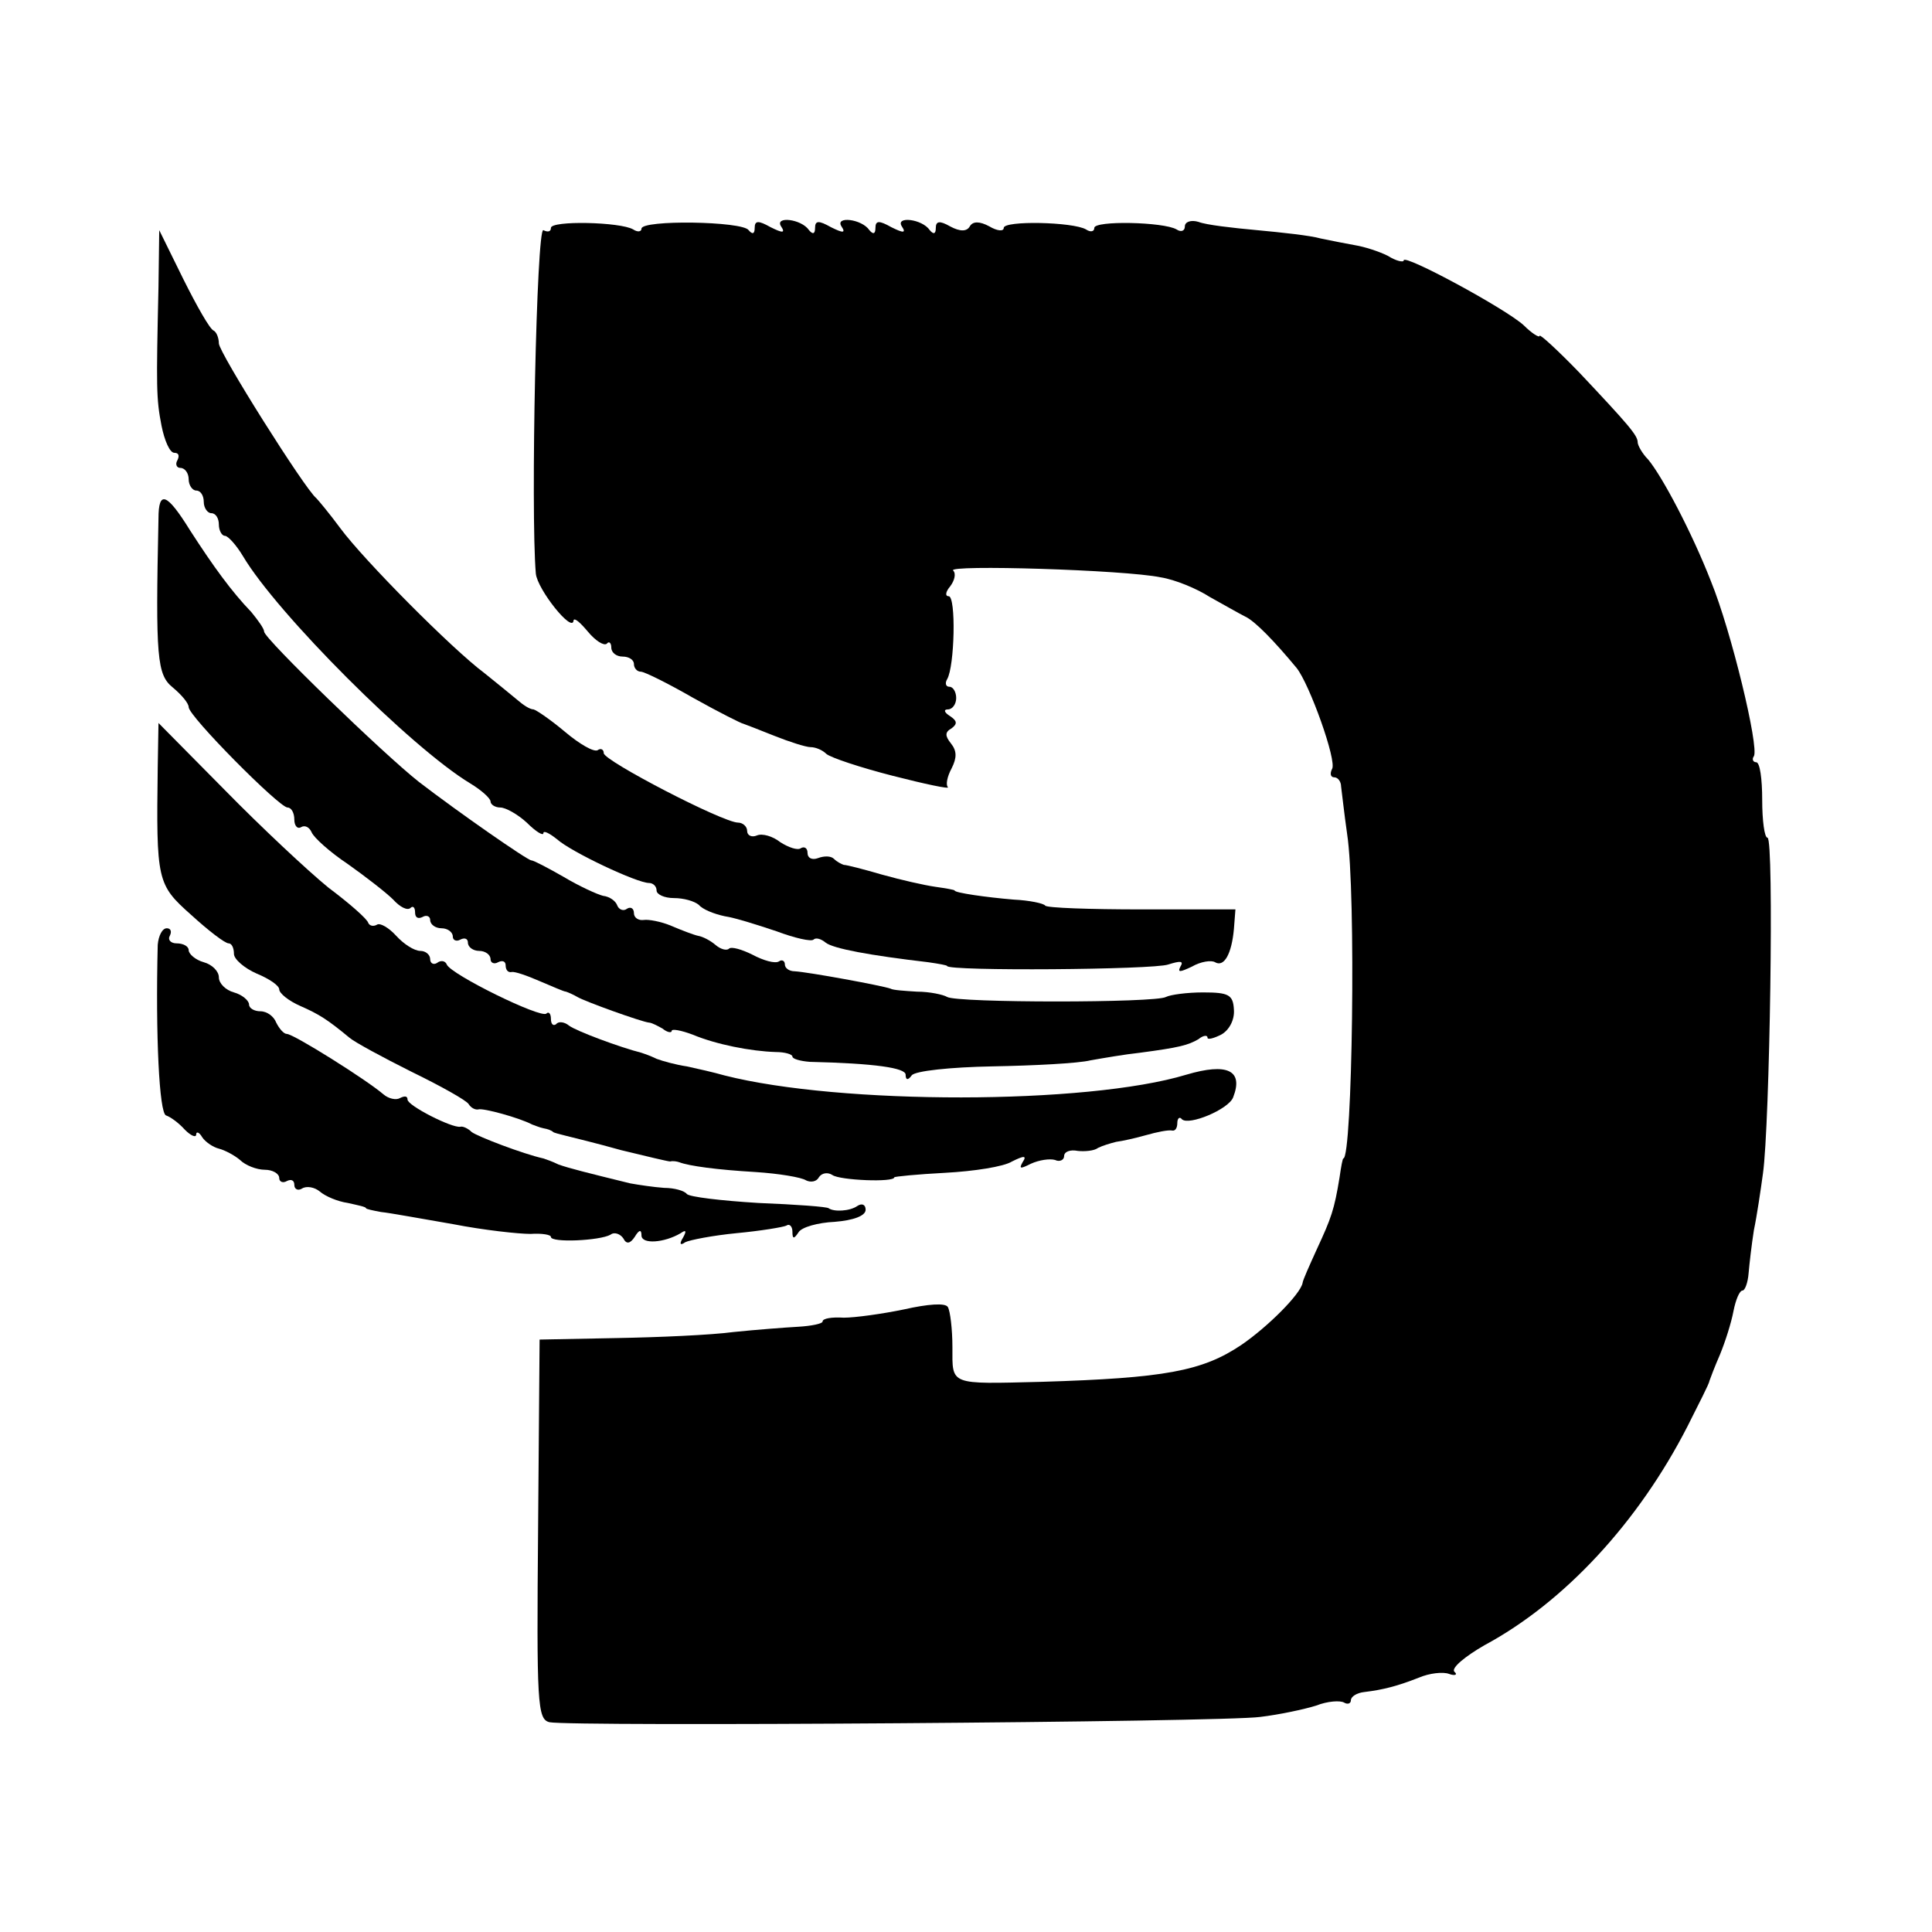
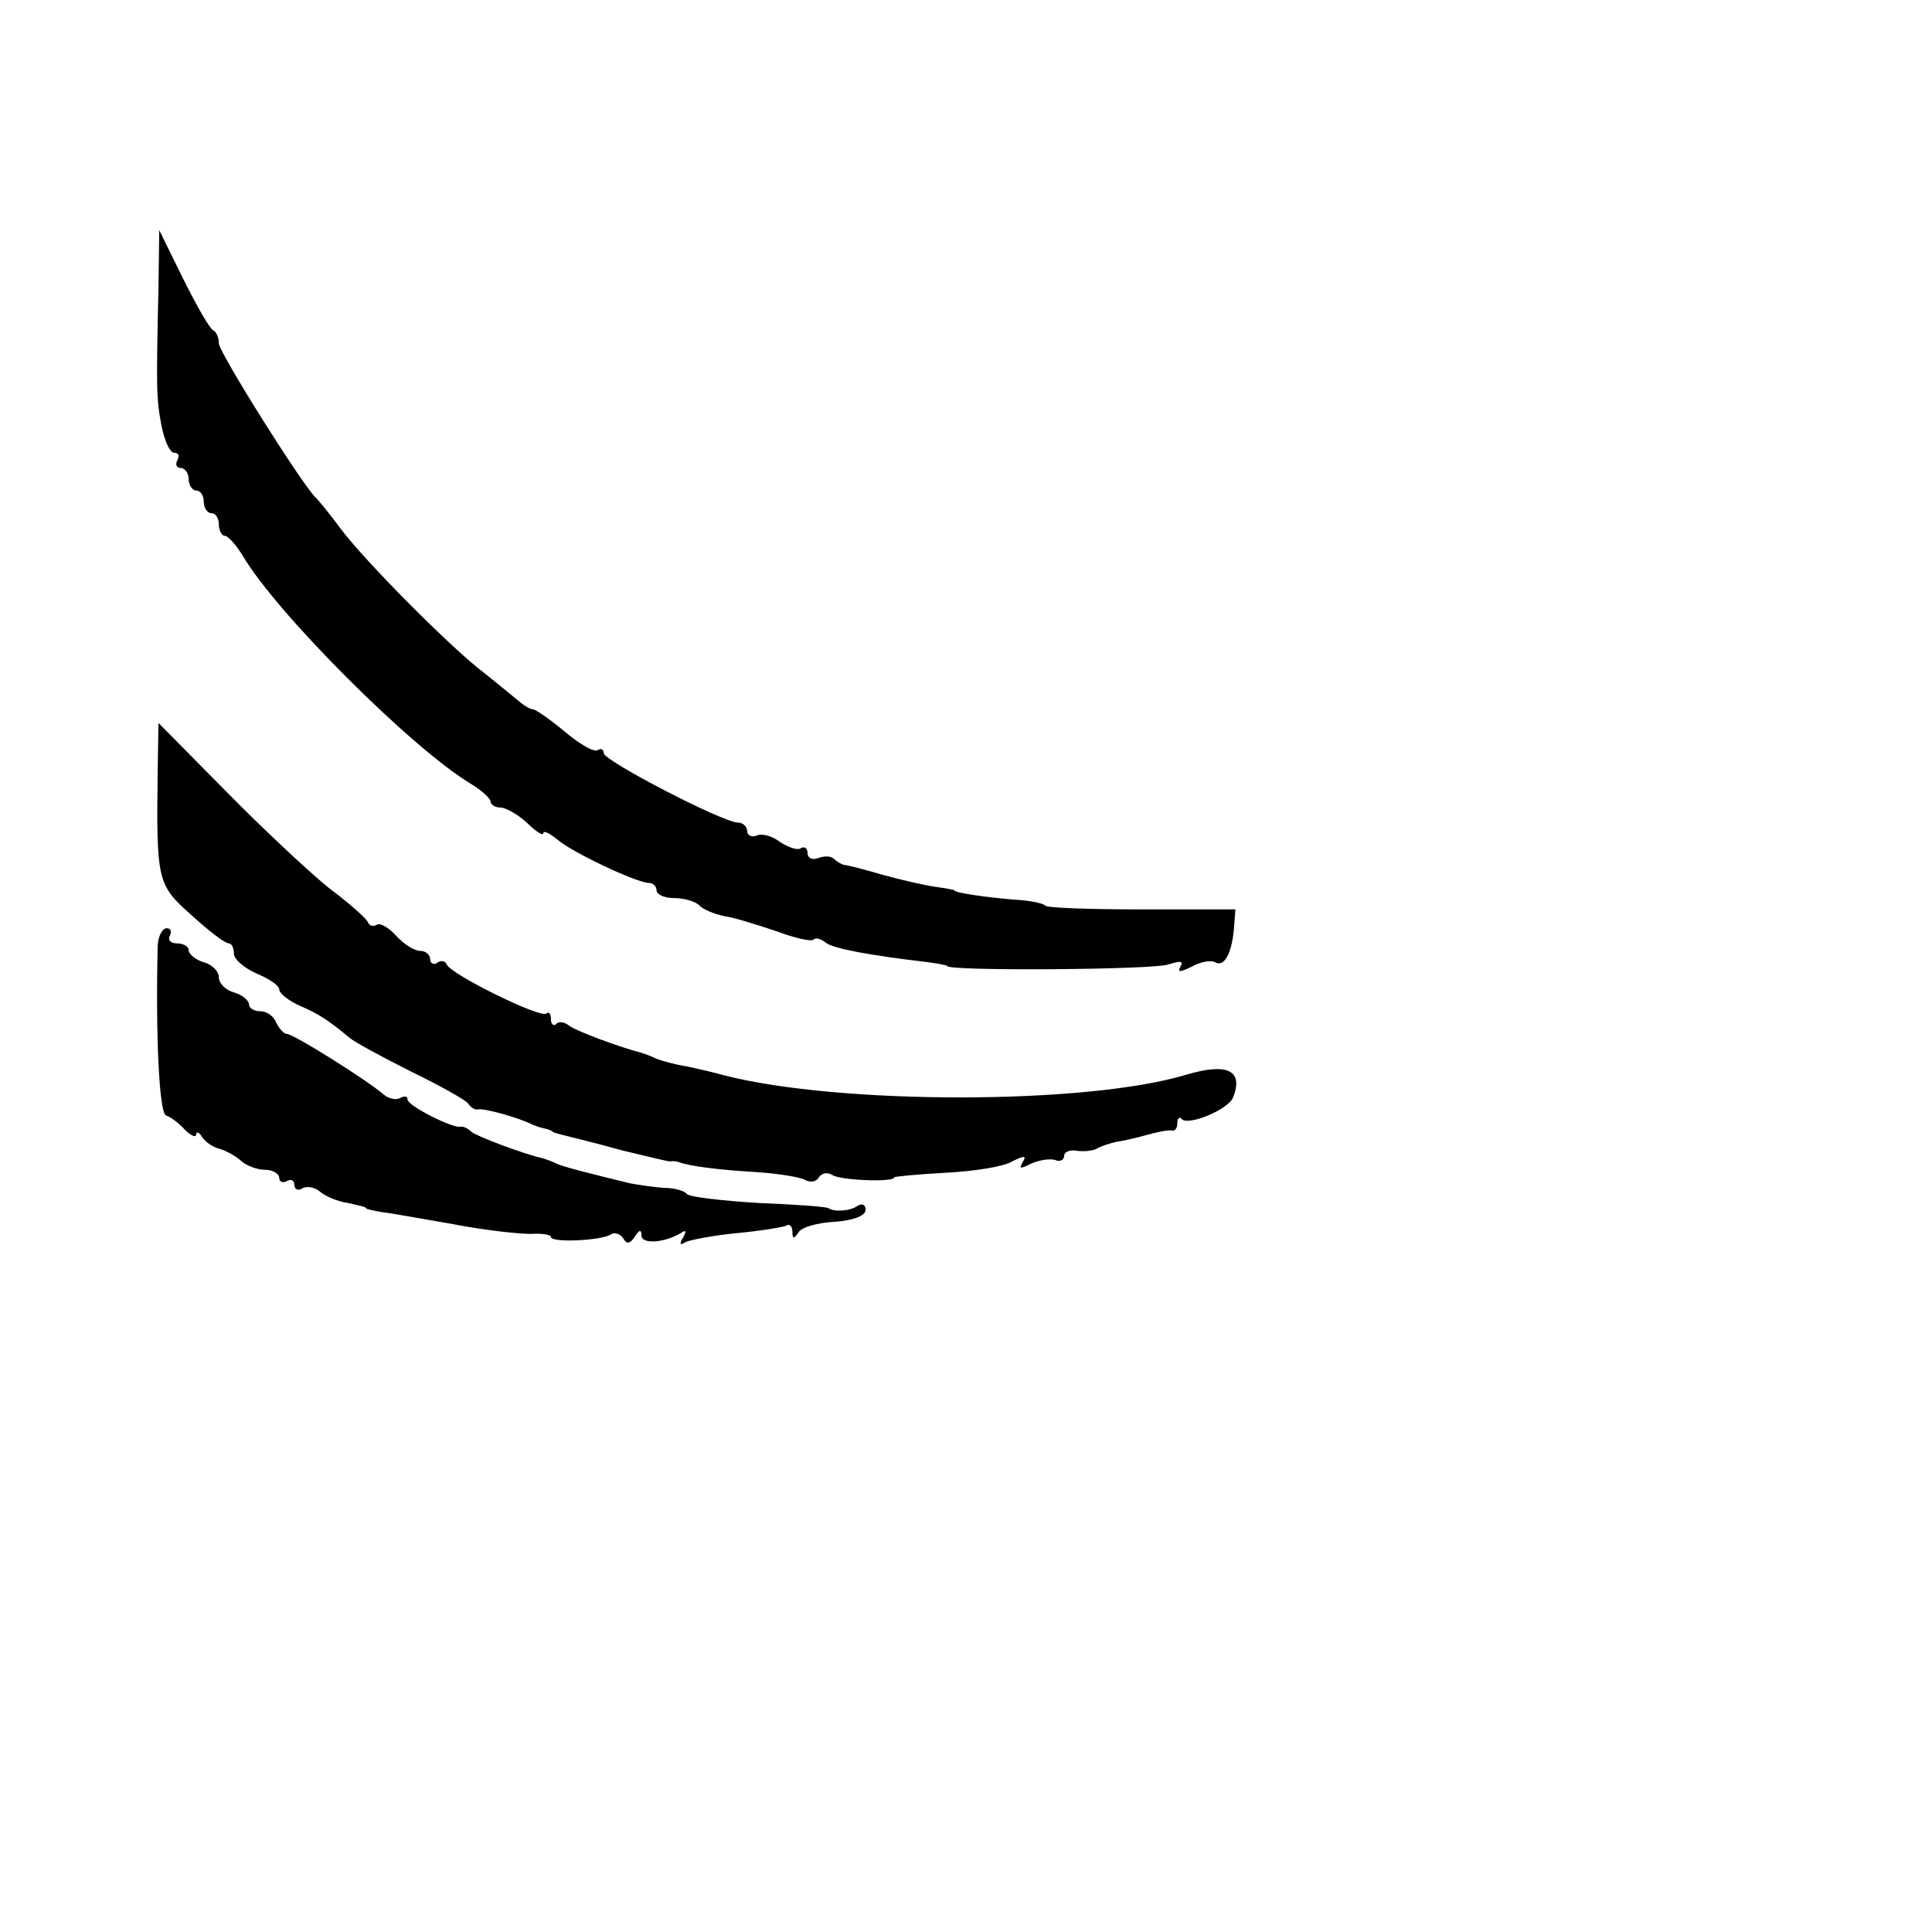
<svg xmlns="http://www.w3.org/2000/svg" version="1.0" width="256pt" height="256pt" viewBox="0 0 256 256" preserveAspectRatio="xMidYMid meet">
  <g transform="translate(0,256) scale(0.1,-0.1)" fill="#000000" stroke="none">
-     <path d="M730 2258 c0 -5 -4 -6 -10 -3 -9 5 -17 -373 -10 -455 2 -21 49 -80 50 -62 1 4 9 -3 19 -15 10 -12 21 -19 25 -16 3 4 6 1 6 -5 0 -7 7 -12 15 -12 8 0 15 -4 15 -10 0 -5 4 -10 9 -10 5 0 37 -16 70 -35 34 -19 64 -34 66 -34 3 -1 21 -8 41 -16 20 -8 42 -15 48 -15 7 0 16 -4 21 -9 6 -5 45 -18 88 -29 43 -11 76 -18 73 -15 -3 3 -1 14 5 25 7 14 7 23 -1 33 -8 10 -8 15 1 20 8 6 7 10 -2 16 -8 5 -9 9 -3 9 6 0 11 7 11 15 0 8 -4 15 -9 15 -5 0 -6 5 -3 10 10 17 12 110 2 110 -5 0 -4 6 2 13 6 8 8 17 4 21 -9 8 227 1 275 -9 19 -3 48 -15 65 -26 18 -10 39 -22 47 -26 13 -6 39 -33 68 -68 17 -21 54 -124 47 -134 -3 -6 -2 -11 3 -11 5 0 9 -6 9 -12 1 -7 4 -35 8 -63 12 -77 7 -430 -5 -430 -1 0 -3 -11 -5 -25 -7 -43 -11 -54 -30 -95 -10 -22 -19 -42 -19 -45 -3 -15 -46 -58 -81 -82 -52 -35 -102 -44 -265 -49 -123 -3 -118 -5 -118 46 0 24 -3 48 -6 53 -3 6 -27 4 -58 -3 -29 -6 -65 -11 -80 -11 -16 1 -28 -1 -28 -5 0 -3 -15 -6 -32 -7 -18 -1 -57 -4 -86 -7 -30 -4 -99 -7 -155 -8 l-102 -2 -2 -251 c-2 -231 -1 -252 15 -256 27 -6 893 0 942 7 25 3 58 10 74 15 15 6 32 7 37 4 5 -3 9 -1 9 3 0 5 8 10 18 11 25 3 44 8 72 19 14 6 32 8 40 5 8 -3 12 -1 7 3 -4 5 14 20 40 35 106 57 204 163 269 290 15 30 29 57 29 60 1 3 7 19 14 35 7 17 15 42 18 58 3 15 8 27 12 27 3 0 7 10 8 23 1 12 4 38 7 57 4 19 9 53 12 75 9 63 15 445 6 445 -4 0 -7 23 -7 50 0 28 -3 50 -8 50 -4 0 -6 4 -3 8 7 12 -30 166 -57 232 -25 64 -64 138 -83 161 -8 8 -14 19 -14 23 0 9 -12 23 -77 92 -29 30 -53 52 -53 49 0 -3 -10 3 -21 14 -24 22 -159 95 -159 86 0 -3 -10 -1 -21 6 -12 6 -31 12 -43 14 -11 2 -32 6 -46 9 -14 4 -52 8 -84 11 -33 3 -68 7 -78 11 -10 3 -18 0 -18 -6 0 -6 -5 -8 -11 -4 -17 10 -109 12 -109 2 0 -5 -5 -6 -11 -2 -17 10 -109 12 -109 2 0 -5 -9 -4 -19 2 -13 7 -22 7 -26 0 -4 -7 -13 -7 -26 0 -14 8 -19 7 -19 -2 0 -8 -3 -9 -8 -3 -10 15 -46 19 -37 5 6 -9 2 -9 -14 -1 -16 9 -21 9 -21 -1 0 -8 -3 -9 -8 -3 -10 15 -46 19 -37 5 6 -9 2 -9 -14 -1 -16 9 -21 9 -21 -1 0 -8 -3 -9 -8 -3 -10 15 -46 19 -37 5 6 -9 2 -9 -14 -1 -16 9 -21 9 -21 -1 0 -8 -3 -9 -8 -3 -8 12 -142 14 -142 2 0 -4 -5 -5 -11 -1 -17 10 -109 12 -109 2z" />
    <path d="M210 2180 c-3 -134 -3 -148 4 -184 4 -20 11 -36 17 -36 6 0 7 -4 4 -10 -3 -5 -1 -10 4 -10 6 0 11 -7 11 -15 0 -8 5 -15 10 -15 6 0 10 -7 10 -15 0 -8 5 -15 10 -15 6 0 10 -7 10 -15 0 -8 4 -15 8 -15 4 0 15 -12 24 -27 45 -76 223 -254 301 -301 15 -9 27 -20 27 -24 0 -4 6 -8 13 -8 7 0 23 -9 35 -20 12 -12 22 -18 22 -14 0 4 8 0 18 -8 19 -17 106 -58 122 -58 5 0 10 -4 10 -10 0 -5 10 -10 23 -10 13 0 27 -4 33 -9 5 -6 20 -12 34 -15 14 -2 45 -12 69 -20 24 -9 46 -14 49 -11 3 3 10 1 16 -4 10 -8 59 -17 136 -26 14 -2 25 -4 25 -5 0 -7 274 -5 293 2 16 5 21 5 16 -3 -4 -8 0 -7 15 0 12 7 26 9 31 6 12 -7 22 11 25 44 l2 26 -124 0 c-69 0 -126 2 -128 5 -2 3 -21 7 -42 8 -36 3 -78 9 -78 12 0 1 -12 3 -26 5 -14 2 -45 9 -70 16 -24 7 -47 13 -51 13 -3 1 -9 4 -13 8 -4 4 -13 4 -21 1 -8 -3 -14 0 -14 7 0 6 -4 9 -9 6 -4 -3 -16 1 -27 8 -10 8 -24 12 -31 9 -7 -3 -13 0 -13 6 0 6 -6 11 -12 11 -20 0 -178 82 -178 92 0 5 -4 7 -8 4 -5 -3 -24 8 -43 24 -19 16 -38 29 -42 30 -5 0 -14 6 -22 13 -7 6 -27 22 -43 35 -43 32 -160 150 -191 192 -14 19 -29 37 -32 40 -15 12 -129 193 -129 205 0 7 -3 15 -7 17 -5 2 -22 32 -40 68 l-32 65 -1 -75z" />
-     <path d="M210 1873 c-4 -185 -2 -207 19 -224 12 -10 21 -21 21 -26 0 -12 120 -133 131 -133 5 0 9 -7 9 -16 0 -8 4 -13 9 -10 5 3 11 0 14 -7 3 -7 24 -26 48 -42 24 -17 51 -38 60 -47 9 -10 19 -15 23 -11 3 3 6 1 6 -6 0 -7 4 -9 10 -6 5 3 10 1 10 -4 0 -6 7 -11 15 -11 8 0 15 -5 15 -11 0 -5 5 -7 10 -4 6 3 10 1 10 -4 0 -6 7 -11 15 -11 8 0 15 -5 15 -11 0 -5 5 -7 10 -4 6 3 10 1 10 -4 0 -6 3 -10 8 -9 4 1 21 -5 37 -12 17 -7 32 -14 35 -14 3 -1 10 -4 15 -7 10 -6 85 -33 95 -34 3 0 11 -4 18 -8 6 -5 12 -6 12 -3 0 3 12 1 28 -5 31 -13 77 -22 110 -23 12 0 22 -3 22 -6 0 -3 10 -6 23 -7 86 -2 127 -8 127 -17 0 -7 3 -8 8 -1 4 6 52 11 107 12 55 1 114 4 130 8 17 3 46 8 65 10 53 7 64 10 78 18 6 5 12 6 12 2 0 -3 8 -1 18 4 11 6 18 20 17 33 -1 20 -7 23 -41 23 -21 0 -43 -3 -49 -6 -13 -8 -277 -8 -290 0 -5 3 -23 7 -40 7 -16 1 -32 2 -35 4 -11 4 -109 22 -127 23 -7 0 -13 4 -13 9 0 5 -4 7 -8 4 -5 -3 -20 1 -35 9 -14 7 -28 11 -31 8 -3 -3 -11 -1 -18 5 -7 6 -17 11 -23 12 -5 1 -21 7 -35 13 -14 6 -31 9 -37 8 -7 -1 -13 3 -13 9 0 6 -4 9 -9 6 -5 -4 -11 -1 -13 4 -2 6 -10 12 -19 13 -8 2 -32 13 -52 25 -21 12 -40 22 -43 22 -5 0 -97 64 -149 104 -47 37 -205 190 -205 199 0 4 -8 15 -17 26 -26 27 -50 60 -81 108 -31 50 -42 54 -42 16z" />
    <path d="M209 1543 c-2 -150 -1 -155 44 -195 23 -21 45 -38 50 -38 4 0 7 -6 7 -14 0 -7 14 -19 30 -26 17 -7 30 -16 30 -21 0 -5 12 -15 28 -22 25 -11 36 -18 65 -42 7 -6 44 -26 82 -45 39 -19 73 -38 76 -43 3 -5 9 -8 13 -7 6 2 54 -11 71 -20 3 -1 10 -4 15 -5 6 -1 11 -3 13 -5 1 -1 9 -3 17 -5 8 -2 41 -10 73 -19 33 -8 62 -15 65 -15 4 1 9 0 12 -1 13 -5 50 -10 101 -13 31 -2 61 -7 67 -11 6 -3 14 -2 17 4 4 6 12 7 18 3 10 -7 82 -10 82 -3 0 1 30 4 68 6 37 2 77 8 88 15 16 8 20 8 14 -1 -5 -9 -3 -9 11 -2 11 5 25 7 32 5 6 -3 12 0 12 5 0 6 8 9 18 7 9 -1 22 0 27 4 6 3 16 6 24 8 8 1 26 5 40 9 14 4 29 7 34 6 4 -1 7 3 7 10 0 6 3 9 6 5 9 -9 62 13 68 29 14 36 -8 46 -62 30 -132 -40 -459 -40 -612 -1 -14 4 -36 9 -50 12 -14 2 -32 7 -40 10 -8 4 -17 7 -20 8 -28 7 -87 29 -96 36 -6 5 -14 6 -17 2 -4 -3 -7 0 -7 7 0 7 -3 10 -6 7 -7 -7 -127 52 -132 65 -2 5 -8 6 -13 2 -5 -3 -9 0 -9 5 0 6 -6 11 -13 11 -8 0 -22 9 -32 20 -10 11 -21 17 -25 15 -5 -3 -10 -2 -12 2 -1 5 -25 26 -53 47 -27 22 -89 80 -137 129 l-88 89 -1 -59z" />
    <path d="M209 1308 c-3 -120 2 -223 11 -226 6 -2 17 -10 25 -19 8 -8 15 -11 15 -6 0 4 4 3 8 -4 4 -6 14 -13 22 -15 8 -2 21 -9 28 -15 7 -7 22 -13 33 -13 10 0 19 -5 19 -11 0 -5 5 -7 10 -4 6 3 10 1 10 -5 0 -6 5 -8 10 -5 6 4 17 2 24 -4 7 -6 23 -13 37 -15 13 -3 24 -5 24 -7 0 -1 9 -3 20 -5 11 -1 54 -9 95 -16 41 -8 87 -13 103 -13 15 1 27 -1 27 -4 0 -8 65 -5 79 3 5 4 13 1 17 -5 4 -8 9 -7 15 2 6 10 9 10 9 2 0 -12 30 -10 52 3 7 5 8 3 3 -6 -5 -8 -4 -11 3 -6 6 3 37 9 68 12 32 3 62 8 66 10 4 3 8 -1 8 -8 0 -10 2 -10 8 -1 4 7 26 13 48 14 25 2 41 8 41 16 0 7 -5 9 -11 5 -10 -7 -31 -8 -38 -3 -2 2 -43 5 -93 7 -49 3 -92 8 -95 12 -3 4 -16 8 -30 8 -14 1 -34 4 -45 6 -57 14 -81 20 -95 25 -8 4 -17 7 -20 8 -27 6 -87 29 -95 35 -5 5 -12 8 -15 7 -11 -2 -70 28 -70 36 0 5 -4 5 -10 2 -5 -3 -15 -1 -22 5 -22 19 -119 80 -128 80 -4 0 -10 7 -14 15 -3 8 -12 15 -21 15 -8 0 -15 4 -15 9 0 5 -9 13 -20 16 -11 3 -20 12 -20 20 0 8 -9 17 -20 20 -11 3 -20 11 -20 16 0 5 -7 9 -16 9 -8 0 -12 5 -9 10 3 6 1 10 -4 10 -6 0 -11 -10 -12 -22z" />
  </g>
</svg>